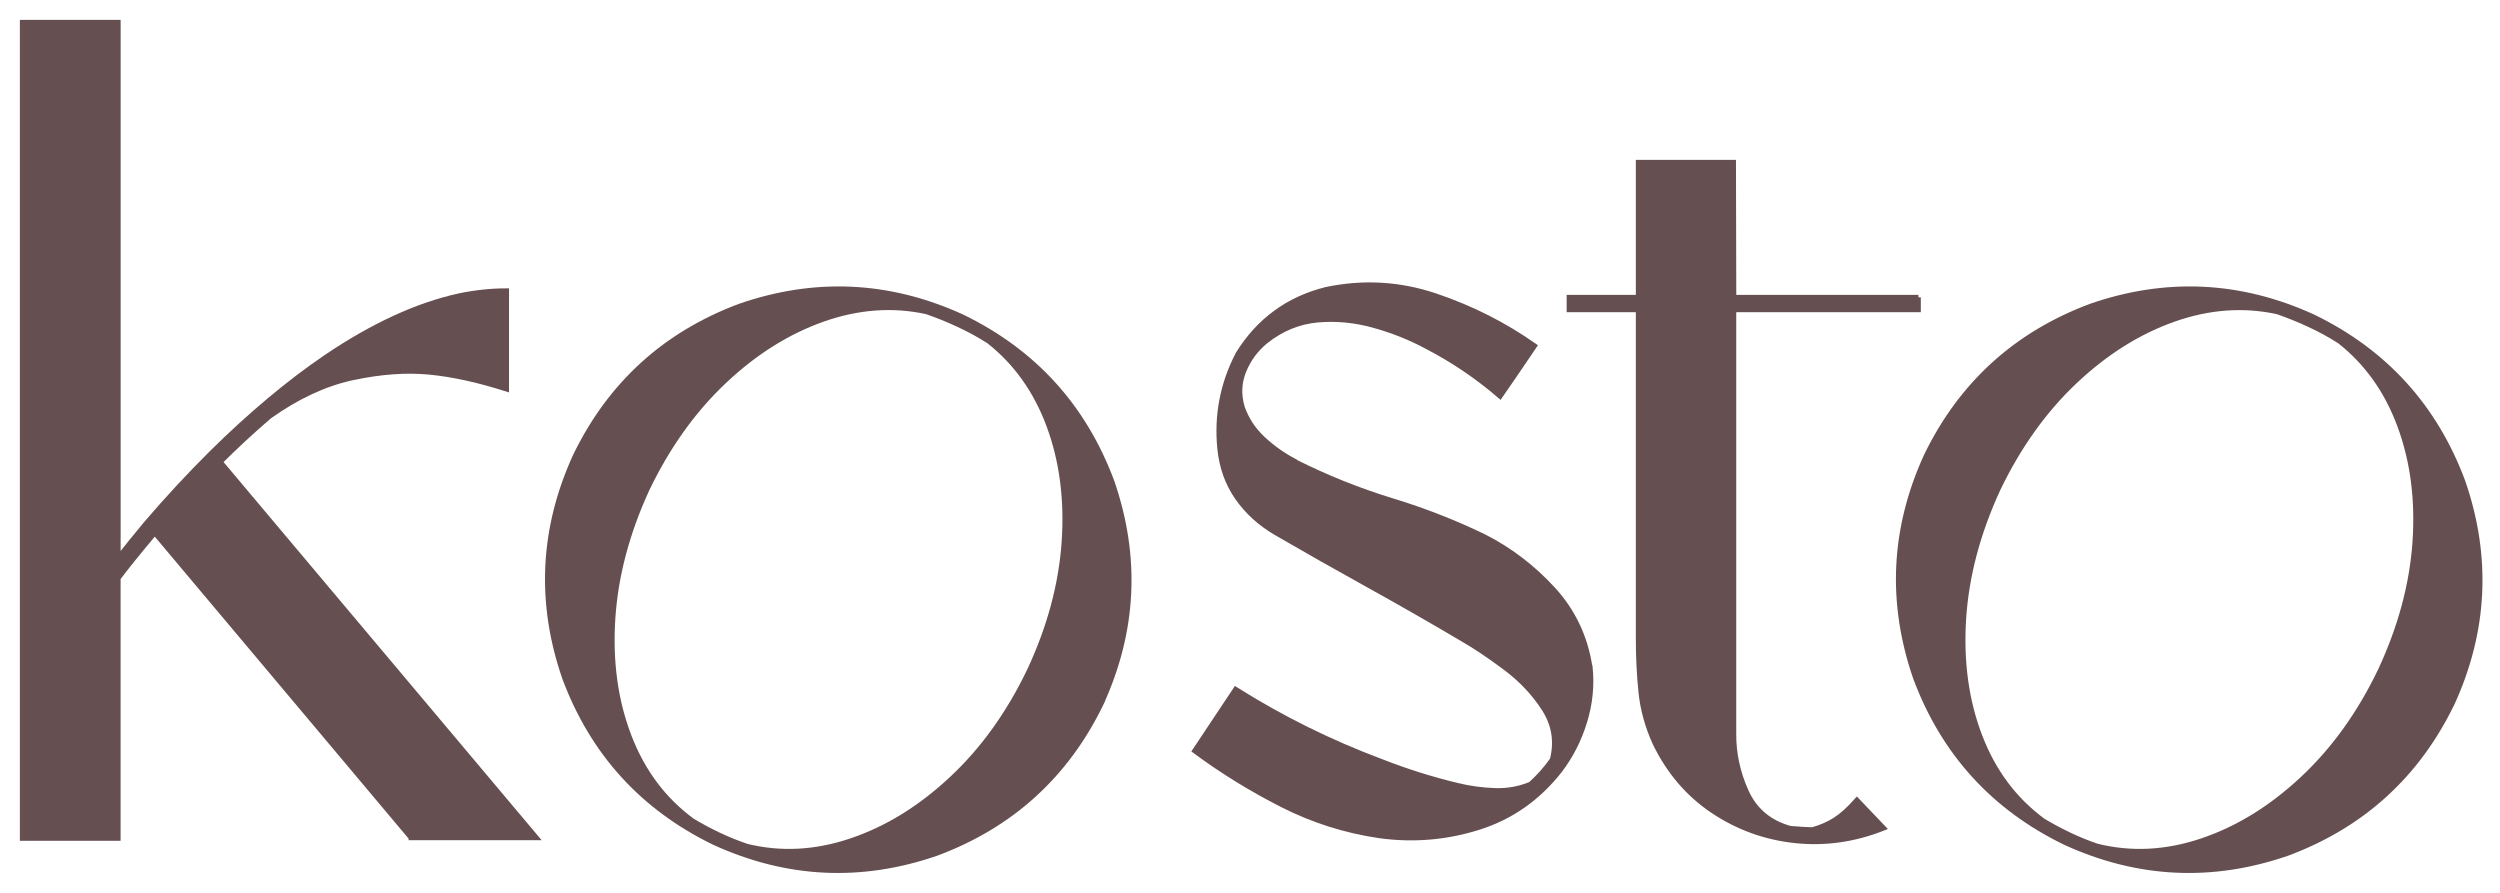
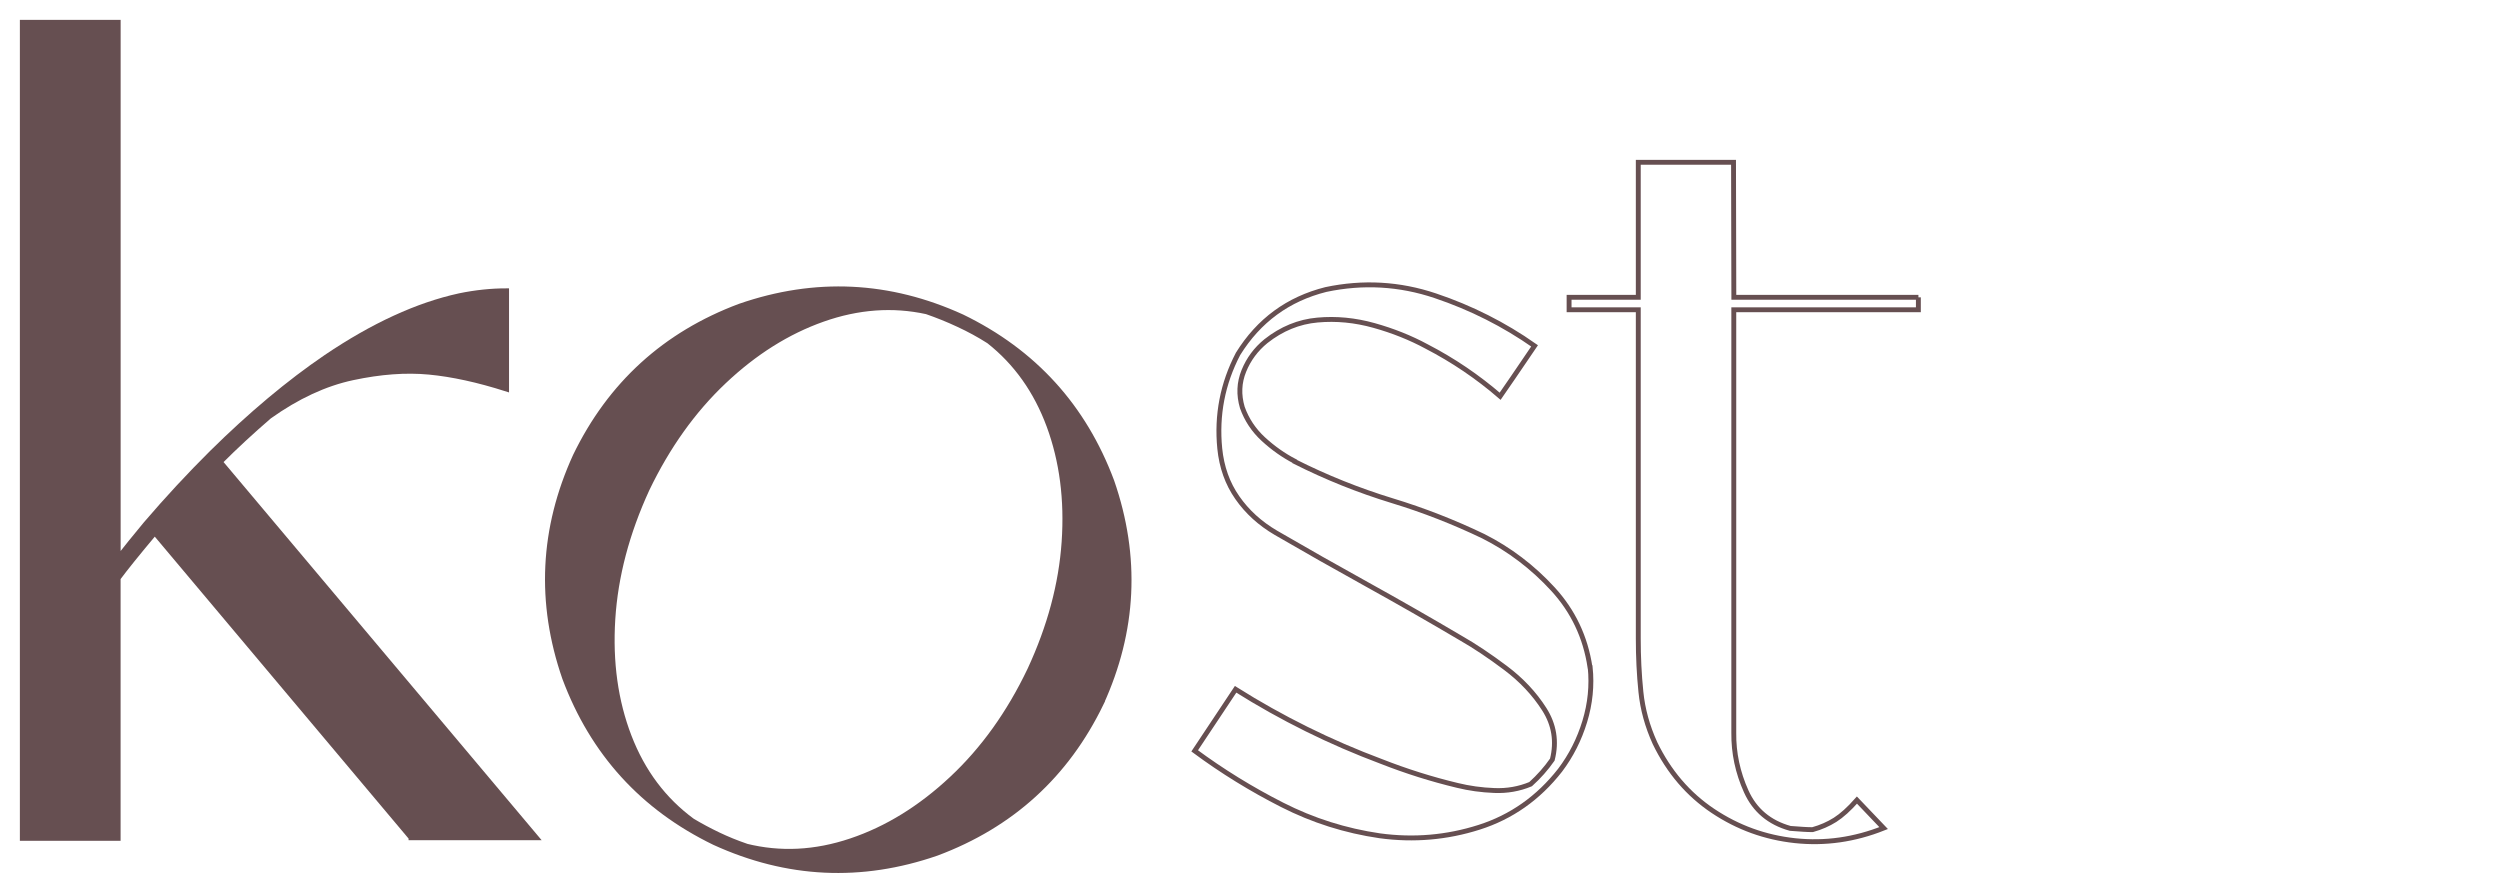
<svg xmlns="http://www.w3.org/2000/svg" width="112" height="40" viewBox="0 0 112 40" fill="none">
  <path d="M18.414 37.528L6.934 23.871C6.154 24.8 5.608 25.48 5.293 25.906V37.558H1V1H5.295V24.999C5.62 24.581 6.033 24.07 6.533 23.467C7.496 22.343 8.484 21.278 9.493 20.276C11.235 18.558 12.939 17.13 14.607 15.996C16.71 14.575 18.703 13.66 20.582 13.25C21.306 13.1 22.01 13.027 22.695 13.027V17.431C21.416 17.023 20.258 16.77 19.221 16.672C18.183 16.574 17.045 16.658 15.803 16.923C14.561 17.188 13.316 17.766 12.064 18.659C11.267 19.347 10.539 20.02 9.881 20.68L9.867 20.694L24.029 37.53H18.414V37.528Z" fill="#664F51" />
-   <path d="M71.24 29.892C71.324 30.709 71.242 31.521 70.997 32.324C70.752 33.127 70.383 33.855 69.893 34.504C68.92 35.75 67.71 36.601 66.265 37.062C64.82 37.522 63.337 37.65 61.818 37.444C60.28 37.221 58.821 36.759 57.44 36.057C56.058 35.355 54.753 34.55 53.521 33.639L55.355 30.881C57.422 32.182 59.598 33.259 61.886 34.114C62.998 34.55 64.132 34.909 65.29 35.186C65.819 35.316 66.371 35.393 66.945 35.415C67.519 35.439 68.061 35.343 68.571 35.13C68.942 34.795 69.267 34.429 69.544 34.03C69.747 33.221 69.627 32.469 69.183 31.772C68.739 31.074 68.157 30.456 67.439 29.918C66.722 29.38 66.06 28.938 65.458 28.595C64.059 27.768 62.646 26.96 61.218 26.169C59.857 25.416 58.504 24.65 57.16 23.869C56.447 23.451 55.871 22.926 55.431 22.294C54.99 21.663 54.729 20.929 54.645 20.092C54.498 18.597 54.771 17.184 55.464 15.855C56.391 14.36 57.703 13.397 59.397 12.971C61.065 12.618 62.699 12.711 64.302 13.25C65.904 13.788 67.387 14.537 68.749 15.494C68.609 15.699 68.472 15.902 68.332 16.108C67.961 16.656 67.587 17.204 67.206 17.752C66.195 16.879 65.097 16.136 63.911 15.522C63.188 15.131 62.402 14.818 61.555 14.581C60.708 14.344 59.865 14.262 59.026 14.338C58.187 14.412 57.416 14.729 56.712 15.285C56.268 15.647 55.939 16.09 55.725 16.616C55.512 17.14 55.488 17.686 55.656 18.254C55.851 18.802 56.166 19.277 56.6 19.675C57.035 20.074 57.503 20.405 58.004 20.664V20.678C59.403 21.384 60.862 21.97 62.38 22.434C63.78 22.86 65.137 23.391 66.453 24.023C67.628 24.616 68.669 25.408 69.572 26.392C70.475 27.377 71.029 28.543 71.232 29.89L71.24 29.892Z" fill="#664F51" />
-   <path d="M85.943 13.32V13.878H77.674V32.833C77.664 33.733 77.849 34.608 78.23 35.453C78.611 36.299 79.268 36.853 80.203 37.112C80.444 37.13 80.642 37.144 80.793 37.154C80.947 37.164 81.082 37.168 81.204 37.168C81.574 37.066 81.909 36.918 82.21 36.729C82.511 36.538 82.838 36.243 83.191 35.844L84.387 37.098C83.081 37.618 81.758 37.805 80.418 37.662C79.079 37.518 77.855 37.074 76.743 36.331C75.631 35.587 74.764 34.575 74.144 33.293C73.801 32.539 73.59 31.774 73.512 30.993C73.432 30.212 73.395 29.418 73.395 28.609V13.878H70.295V13.32H73.395V7.271H77.662L77.676 13.32H85.945H85.943Z" fill="#664F51" />
  <path d="M49.335 31.519C47.775 34.738 45.317 36.974 41.963 38.228C38.583 39.398 35.264 39.238 32.007 37.751C28.788 36.191 26.552 33.733 25.298 30.379C24.128 26.998 24.288 23.68 25.775 20.423C27.335 17.204 29.793 14.968 33.145 13.714C36.526 12.544 39.844 12.704 43.101 14.19C46.32 15.751 48.556 18.209 49.81 21.563C50.98 24.943 50.82 28.262 49.333 31.519H49.335ZM33.418 37.903C34.953 38.285 36.52 38.208 38.124 37.667C39.727 37.129 41.231 36.203 42.635 34.889C44.04 33.578 45.208 31.949 46.136 30.004C47.029 28.079 47.542 26.169 47.671 24.276C47.801 22.382 47.575 20.652 46.998 19.084C46.419 17.515 45.52 16.249 44.299 15.287C43.866 15.01 43.41 14.762 42.931 14.541C42.467 14.324 41.995 14.133 41.514 13.967C39.994 13.636 38.445 13.748 36.864 14.306C35.284 14.864 33.807 15.793 32.43 17.096C31.052 18.4 29.906 20.008 28.989 21.918C28.087 23.879 27.576 25.82 27.455 27.742C27.335 29.663 27.578 31.413 28.186 32.992C28.794 34.572 29.739 35.832 31.018 36.771C31.387 36.992 31.774 37.199 32.178 37.392C32.583 37.586 32.996 37.753 33.414 37.897L33.418 37.903Z" fill="#664F51" />
-   <path d="M109.855 31.519C108.294 34.738 105.837 36.974 102.484 38.228C99.104 39.398 95.785 39.238 92.529 37.751C89.31 36.191 87.073 33.733 85.82 30.379C84.65 26.998 84.809 23.68 86.296 20.423C87.857 17.204 90.314 14.968 93.669 13.714C97.049 12.544 100.368 12.704 103.624 14.19C106.843 15.751 109.08 18.209 110.333 21.563C111.503 24.943 111.344 28.262 109.857 31.519H109.855ZM93.936 37.903C95.471 38.285 97.037 38.208 98.642 37.667C100.244 37.129 101.749 36.203 103.152 34.891C104.557 33.58 105.725 31.951 106.654 30.006C107.547 28.081 108.059 26.171 108.189 24.278C108.318 22.384 108.093 20.654 107.515 19.086C106.937 17.517 106.038 16.251 104.816 15.289C104.384 15.012 103.927 14.762 103.449 14.543C102.985 14.326 102.512 14.135 102.032 13.969C100.513 13.638 98.963 13.75 97.382 14.308C95.801 14.866 94.325 15.795 92.947 17.098C91.57 18.402 90.424 20.01 89.507 21.922C88.604 23.883 88.092 25.824 87.972 27.746C87.853 29.667 88.096 31.417 88.704 32.996C89.312 34.576 90.257 35.836 91.536 36.775C91.905 36.996 92.291 37.203 92.696 37.397C93.101 37.59 93.513 37.757 93.932 37.901L93.936 37.903Z" fill="#664F51" />
  <path d="M18.414 37.528L6.934 23.871C6.154 24.8 5.608 25.48 5.293 25.906V37.558H1V1H5.295V24.999C5.62 24.581 6.033 24.07 6.533 23.467C7.496 22.343 8.484 21.278 9.493 20.276C11.235 18.558 12.939 17.13 14.607 15.996C16.71 14.575 18.703 13.66 20.582 13.25C21.306 13.1 22.01 13.027 22.695 13.027V17.431C21.416 17.023 20.258 16.77 19.221 16.672C18.183 16.574 17.045 16.658 15.803 16.923C14.561 17.188 13.316 17.766 12.064 18.659C11.267 19.347 10.539 20.02 9.881 20.68L9.867 20.694L24.029 37.53H18.414V37.528Z" stroke="#664F51" stroke-width="0.219" stroke-miterlimit="10" />
  <path d="M71.24 29.892C71.324 30.709 71.242 31.521 70.997 32.324C70.752 33.127 70.383 33.855 69.893 34.504C68.92 35.75 67.71 36.601 66.265 37.062C64.82 37.522 63.337 37.65 61.818 37.444C60.28 37.221 58.821 36.759 57.44 36.057C56.058 35.355 54.753 34.55 53.521 33.639L55.355 30.881C57.422 32.182 59.598 33.259 61.886 34.114C62.998 34.55 64.132 34.909 65.29 35.186C65.819 35.316 66.371 35.393 66.945 35.415C67.519 35.439 68.061 35.343 68.571 35.13C68.942 34.795 69.267 34.429 69.544 34.03C69.747 33.221 69.627 32.469 69.183 31.772C68.739 31.074 68.157 30.456 67.439 29.918C66.722 29.38 66.06 28.938 65.458 28.595C64.059 27.768 62.646 26.96 61.218 26.169C59.857 25.416 58.504 24.65 57.16 23.869C56.447 23.451 55.871 22.926 55.431 22.294C54.99 21.663 54.729 20.929 54.645 20.092C54.498 18.597 54.771 17.184 55.464 15.855C56.391 14.36 57.703 13.397 59.397 12.971C61.065 12.618 62.699 12.711 64.302 13.25C65.904 13.788 67.387 14.537 68.749 15.494C68.609 15.699 68.472 15.902 68.332 16.108C67.961 16.656 67.587 17.204 67.206 17.752C66.195 16.879 65.097 16.136 63.911 15.522C63.188 15.131 62.402 14.818 61.555 14.581C60.708 14.344 59.865 14.262 59.026 14.338C58.187 14.412 57.416 14.729 56.712 15.285C56.268 15.647 55.939 16.09 55.725 16.616C55.512 17.14 55.488 17.686 55.656 18.254C55.851 18.802 56.166 19.277 56.6 19.675C57.035 20.074 57.503 20.405 58.004 20.664V20.678C59.403 21.384 60.862 21.97 62.38 22.434C63.78 22.86 65.137 23.391 66.453 24.023C67.628 24.616 68.669 25.408 69.572 26.392C70.475 27.377 71.029 28.543 71.232 29.89L71.24 29.892Z" stroke="#664F51" stroke-width="0.219" stroke-miterlimit="10" />
  <path d="M85.943 13.32V13.878H77.674V32.833C77.664 33.733 77.849 34.608 78.23 35.453C78.611 36.299 79.268 36.853 80.203 37.112C80.444 37.13 80.642 37.144 80.793 37.154C80.947 37.164 81.082 37.168 81.204 37.168C81.574 37.066 81.909 36.918 82.21 36.729C82.511 36.538 82.838 36.243 83.191 35.844L84.387 37.098C83.081 37.618 81.758 37.805 80.418 37.662C79.079 37.518 77.855 37.074 76.743 36.331C75.631 35.587 74.764 34.575 74.144 33.293C73.801 32.539 73.59 31.774 73.512 30.993C73.432 30.212 73.395 29.418 73.395 28.609V13.878H70.295V13.32H73.395V7.271H77.662L77.676 13.32H85.945H85.943Z" stroke="#664F51" stroke-width="0.219" stroke-miterlimit="10" />
  <path d="M49.335 31.519C47.775 34.738 45.317 36.974 41.963 38.228C38.583 39.398 35.264 39.238 32.007 37.751C28.788 36.191 26.552 33.733 25.298 30.379C24.128 26.998 24.288 23.68 25.775 20.423C27.335 17.204 29.793 14.968 33.145 13.714C36.526 12.544 39.844 12.704 43.101 14.19C46.32 15.751 48.556 18.209 49.81 21.563C50.98 24.943 50.82 28.262 49.333 31.519H49.335ZM33.418 37.903C34.953 38.285 36.52 38.208 38.124 37.667C39.727 37.129 41.231 36.203 42.635 34.889C44.04 33.578 45.208 31.949 46.136 30.004C47.029 28.079 47.542 26.169 47.671 24.276C47.801 22.382 47.575 20.652 46.998 19.084C46.419 17.515 45.52 16.249 44.299 15.287C43.866 15.01 43.41 14.762 42.931 14.541C42.467 14.324 41.995 14.133 41.514 13.967C39.994 13.636 38.445 13.748 36.864 14.306C35.284 14.864 33.807 15.793 32.43 17.096C31.052 18.4 29.906 20.008 28.989 21.918C28.087 23.879 27.576 25.82 27.455 27.742C27.335 29.663 27.578 31.413 28.186 32.992C28.794 34.572 29.739 35.832 31.018 36.771C31.387 36.992 31.774 37.199 32.178 37.392C32.583 37.586 32.996 37.753 33.414 37.897L33.418 37.903Z" stroke="#664F51" stroke-width="0.219" stroke-miterlimit="10" />
-   <path d="M109.855 31.519C108.294 34.738 105.837 36.974 102.484 38.228C99.104 39.398 95.785 39.238 92.529 37.751C89.31 36.191 87.073 33.733 85.82 30.379C84.65 26.998 84.809 23.68 86.296 20.423C87.857 17.204 90.314 14.968 93.669 13.714C97.049 12.544 100.368 12.704 103.624 14.19C106.843 15.751 109.08 18.209 110.333 21.563C111.503 24.943 111.344 28.262 109.857 31.519H109.855ZM93.936 37.903C95.471 38.285 97.037 38.208 98.642 37.667C100.244 37.129 101.749 36.203 103.152 34.891C104.557 33.58 105.725 31.951 106.654 30.006C107.547 28.081 108.059 26.171 108.189 24.278C108.318 22.384 108.093 20.654 107.515 19.086C106.937 17.517 106.038 16.251 104.816 15.289C104.384 15.012 103.927 14.762 103.449 14.543C102.985 14.326 102.512 14.135 102.032 13.969C100.513 13.638 98.963 13.75 97.382 14.308C95.801 14.866 94.325 15.795 92.947 17.098C91.57 18.402 90.424 20.01 89.507 21.922C88.604 23.883 88.092 25.824 87.972 27.746C87.853 29.667 88.096 31.417 88.704 32.996C89.312 34.576 90.257 35.836 91.536 36.775C91.905 36.996 92.291 37.203 92.696 37.397C93.101 37.59 93.513 37.757 93.932 37.901L93.936 37.903Z" stroke="#664F51" stroke-width="0.219" stroke-miterlimit="10" />
</svg>